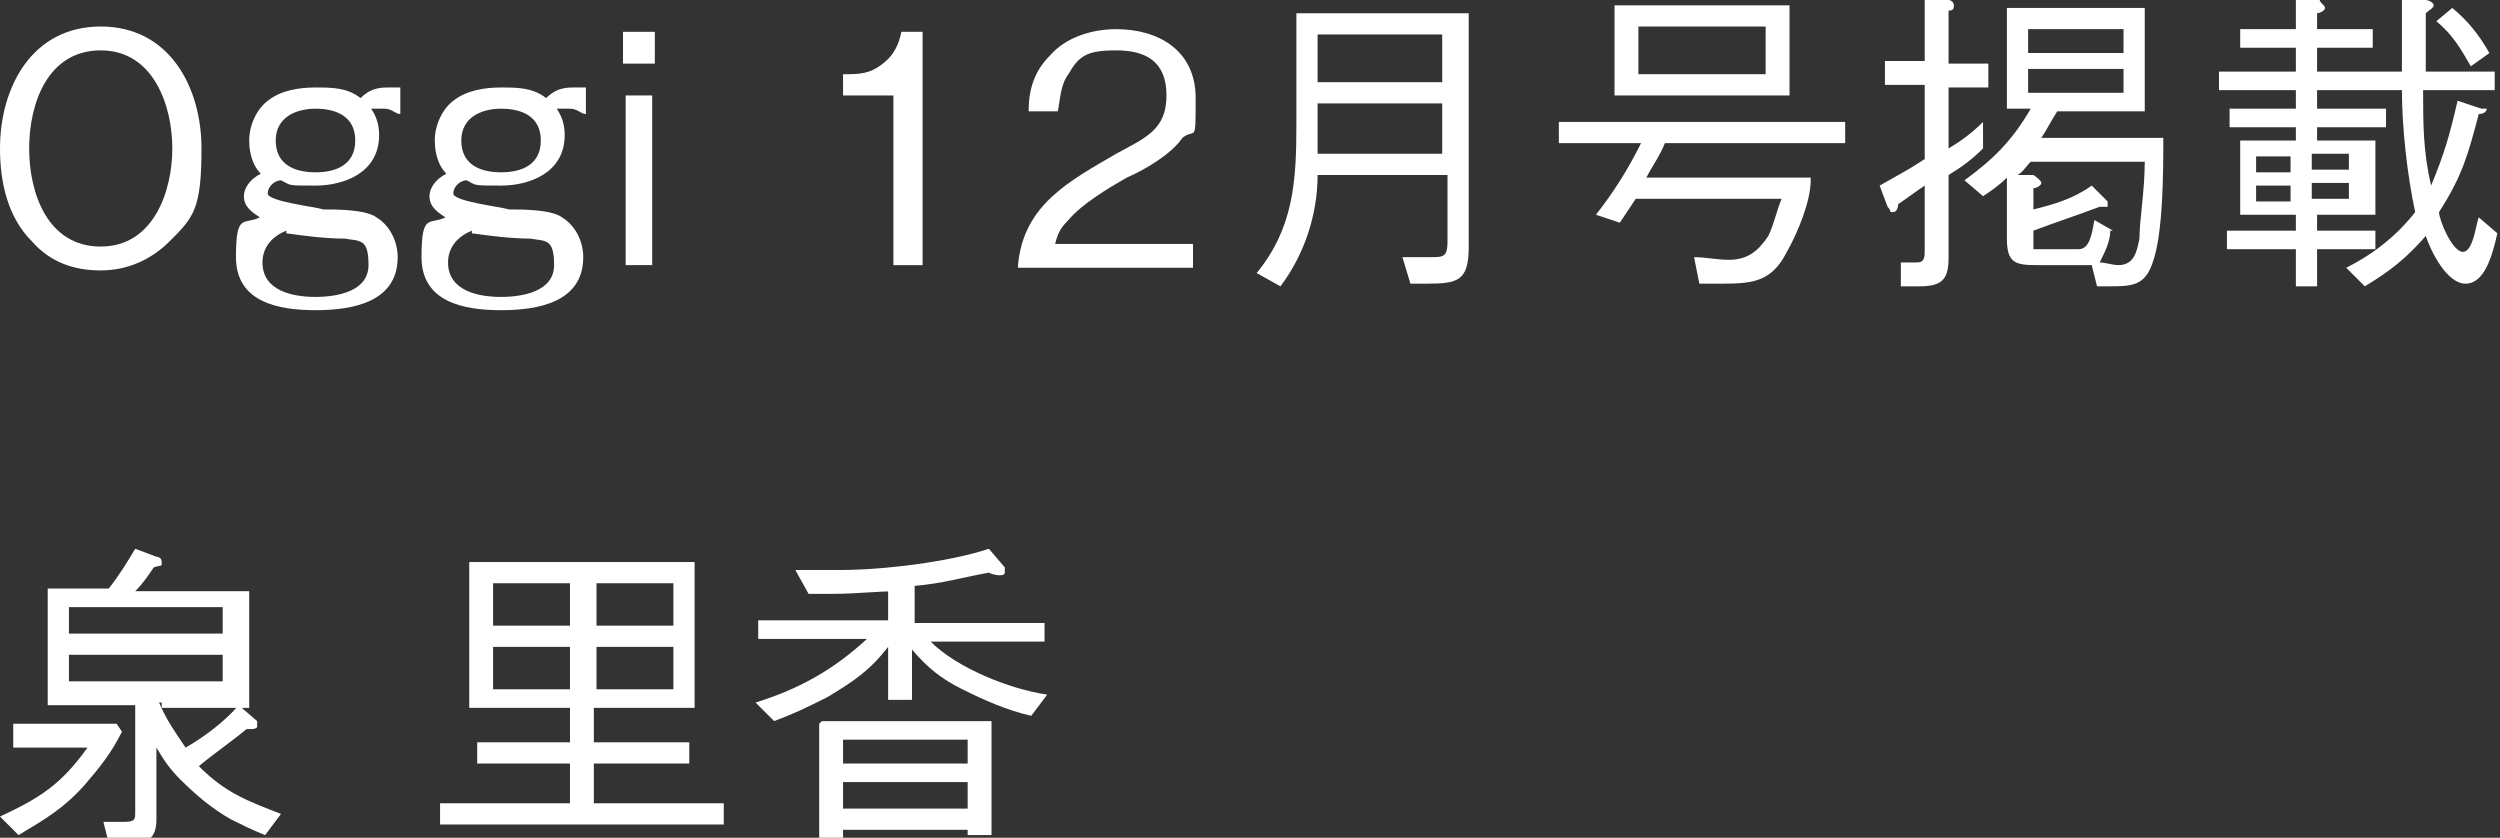
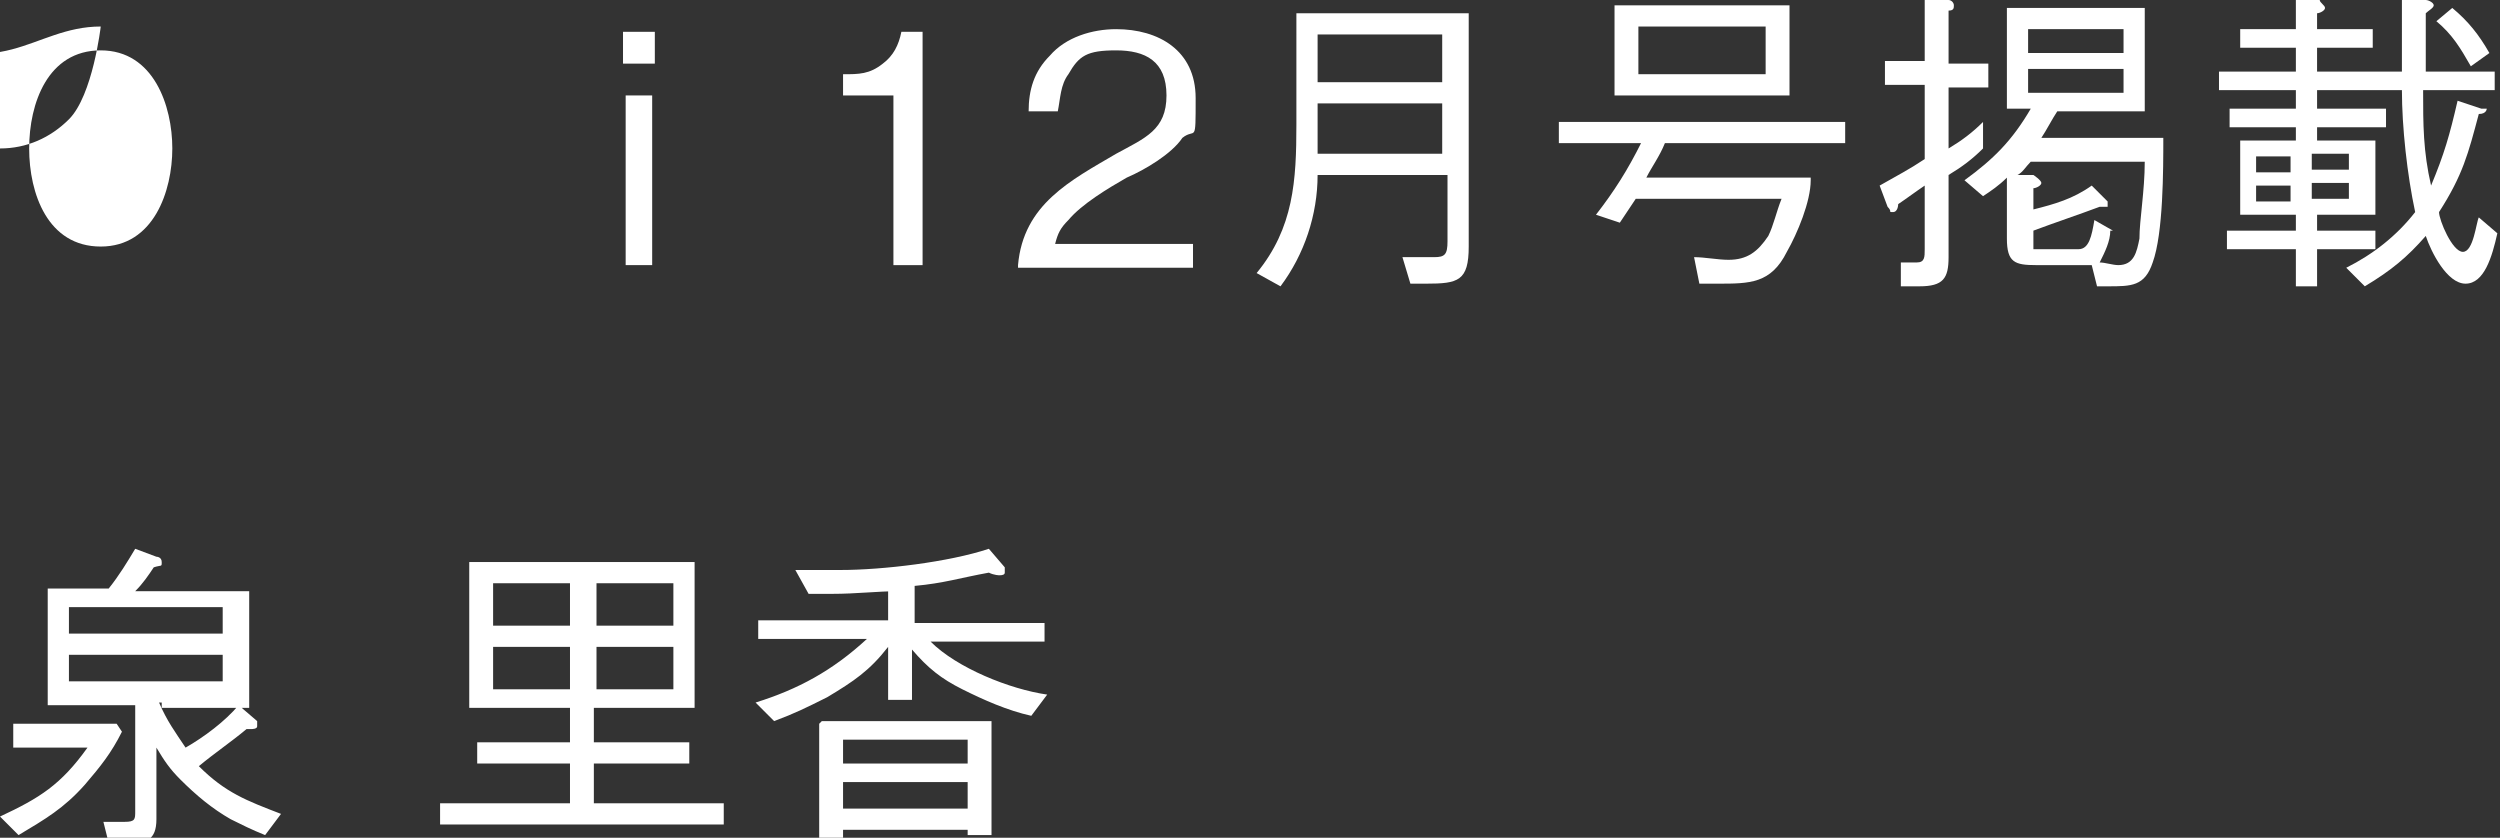
<svg xmlns="http://www.w3.org/2000/svg" id="_レイヤー_2" version="1.1" viewBox="0 0 94.3 31.6">
  <rect x="0" y="0" width="94.3" height="31.6" fill="#333333" stroke="none" />
  <defs>
    <style>
      .st0 {
        fill: #fff;
      }
    </style>
  </defs>
  <g id="design">
    <path class="st0" d="M.5,28v-.7h3.9l.2.3c-.4.8-.8,1.3-1.4,2-.8.9-1.5,1.3-2.5,1.9l-.7-.7c1.5-.7,2.3-1.2,3.3-2.6H.5v-.2ZM6,26.5c.3.7.6,1.1,1,1.7.7-.4,1.5-1,2-1.6l.7.6s0,.1,0,.2-.2.1-.2.1h-.2c-.6.5-1.2.9-1.8,1.4,1,1,1.8,1.3,3.1,1.8l-.6.8c-.5-.2-.9-.4-1.3-.6-.7-.4-1.3-.9-1.9-1.5-.4-.4-.6-.7-.9-1.2v2.7c0,.8-.4.9-1,.9h-.8l-.2-.8h.8c.4,0,.4-.1.4-.4v-4H1.8v-4.4h2.3c.4-.5.7-1,1-1.5l.8.3s.2,0,.2.2,0,.1-.3.2c-.2.3-.4.6-.7.9h4.3v4.4h-3.3v-.2ZM8.4,22.9H2.6v1h5.8v-1ZM8.4,24.7H2.6v1h5.8v-1Z" />
    <path class="st0" d="M22.4,26.7v1.3h3.6v.8h-3.6v1.5h4.9v.8h-10.7v-.8h4.9v-1.5h-3.5v-.8h3.5v-1.3h-3.8v-5.5h8.5v5.5h-3.8ZM21.5,23.6v-1.6h-2.9v1.6h2.9ZM21.5,26v-1.6h-2.9v1.6h2.9ZM25.4,22h-2.9v1.6h2.9v-1.6ZM25.4,24.4h-2.9v1.6h2.9v-1.6Z" />
    <path class="st0" d="M33.9,22.3c-.8,0-1.6.1-2.5.1h-.9l-.5-.9h1.7c1.6,0,4.1-.3,5.6-.8l.6.7v.2q0,.1-.2.1c0,0-.2,0-.4-.1-1.1.2-1.7.4-2.8.5v1.4h4.9v.7h-4.3c1,1,3,1.8,4.4,2l-.6.8c-.9-.2-1.8-.6-2.6-1-.8-.4-1.3-.8-1.9-1.5v1.9h-.9v-2c-.7.9-1.3,1.3-2.3,1.9-.8.4-1.2.6-2,.9l-.7-.7c1.6-.5,2.9-1.2,4.2-2.4h-4.1v-.7h4.9v-1.3l.4.2ZM31,27.2h6.4v4.3h-.9v-.2h-4.7v.4h-.9v-4.4h0ZM36.5,28.8v-.9h-4.7v.9h4.7ZM36.5,30.5v-1h-4.7v1h4.7Z" />
  </g>
  <g>
-     <path class="st0" d="M3.8,1c2.6,0,3.8,2.3,3.8,4.6s-.3,2.6-1.2,3.5c-.7.7-1.6,1.1-2.6,1.1s-1.9-.3-2.6-1.1c-.9-.9-1.2-2.2-1.2-3.5C0,3.3,1.2,1,3.8,1ZM3.8,1.9C1.8,1.9,1.1,3.9,1.1,5.6s.7,3.7,2.7,3.7,2.7-2.1,2.7-3.7-.7-3.7-2.7-3.7Z" />
-     <path class="st0" d="M10,6.7c-.4-.3-.6-.8-.6-1.4s.3-1.2.7-1.5c.5-.4,1.2-.5,1.8-.5s1.2,0,1.7.4c.3-.3.6-.4,1-.4h.5v1c-.2,0-.3-.2-.6-.2h-.5c.2.3.3.6.3,1,0,1.4-1.3,1.9-2.4,1.9s-.9,0-1.3-.2c-.2,0-.5.2-.5.5s1.8.5,2.1.6c.5,0,1.6,0,2,.3.5.3.8.9.8,1.5,0,1.7-1.7,2-3.1,2s-3-.3-3-2,.3-1.2.9-1.5c-.3-.2-.6-.4-.6-.8s.4-.8.8-.9v.2ZM10.8,8.7c-.5.2-.9.6-.9,1.2,0,1.1,1.2,1.3,2,1.3s2-.2,2-1.2-.3-.9-.9-1c-.7,0-1.5-.1-2.2-.2h0ZM11.9,4.1c-.7,0-1.5.3-1.5,1.2s.7,1.2,1.5,1.2,1.5-.3,1.5-1.2-.7-1.2-1.5-1.2Z" />
-     <path class="st0" d="M17,6.7c-.4-.3-.6-.8-.6-1.4s.3-1.2.7-1.5c.5-.4,1.2-.5,1.8-.5s1.2,0,1.7.4c.3-.3.6-.4,1-.4h.5v1c-.2,0-.3-.2-.6-.2h-.5c.2.3.3.6.3,1,0,1.4-1.3,1.9-2.4,1.9s-.9,0-1.3-.2c-.2,0-.5.2-.5.5s1.8.5,2.1.6c.5,0,1.6,0,2,.3.5.3.8.9.8,1.5,0,1.7-1.7,2-3.1,2s-3-.3-3-2,.3-1.2.9-1.5c-.3-.2-.6-.4-.6-.8s.4-.8.8-.9v.2ZM17.8,8.7c-.5.2-.9.6-.9,1.2,0,1.1,1.2,1.3,2,1.3s2-.2,2-1.2-.3-.9-.9-1c-.7,0-1.5-.1-2.2-.2h0ZM18.9,4.1c-.7,0-1.5.3-1.5,1.2s.7,1.2,1.5,1.2,1.5-.3,1.5-1.2-.7-1.2-1.5-1.2Z" />
+     <path class="st0" d="M3.8,1s-.3,2.6-1.2,3.5c-.7.7-1.6,1.1-2.6,1.1s-1.9-.3-2.6-1.1c-.9-.9-1.2-2.2-1.2-3.5C0,3.3,1.2,1,3.8,1ZM3.8,1.9C1.8,1.9,1.1,3.9,1.1,5.6s.7,3.7,2.7,3.7,2.7-2.1,2.7-3.7-.7-3.7-2.7-3.7Z" />
    <path class="st0" d="M23.5,2.4v-1.2h1.2v1.2h-1.2ZM23.6,10V3.6h1v6.4h-1Z" />
    <path class="st0" d="M33.6,3.6h-1.8v-.8c.6,0,1,0,1.5-.4.4-.3.6-.7.7-1.2h.8v8.8h-1.1V3.6h-.1Z" />
    <path class="st0" d="M38.4,10c.2-2.3,2-3.2,3.7-4.2,1.1-.6,1.9-.9,1.9-2.2s-.8-1.7-1.9-1.7-1.4.2-1.8.9c-.3.4-.3.9-.4,1.4h-1.1c0-.8.2-1.5.8-2.1.6-.7,1.6-1,2.5-1,1.6,0,3,.8,3,2.6s0,1.1-.5,1.5c-.4.6-1.4,1.2-2.1,1.5-.7.4-1.7,1-2.2,1.6-.3.3-.4.5-.5.9h5.2v.9h-6.6Z" />
    <path class="st0" d="M49.7,6.6c0,1.5-.5,3-1.4,4.2l-.9-.5c1.4-1.7,1.5-3.5,1.5-5.6V.5h6.5v8.8c0,1.3-.4,1.4-1.6,1.4s-.4,0-.6,0l-.3-1h1.2c.4,0,.5-.1.5-.6v-2.5h-4.9ZM54.4,1.3h-4.7v1.8h4.7v-1.8ZM54.4,5.8v-1.9h-4.7v1.9h4.7Z" />
    <path class="st0" d="M68.3,6.8c0,.8-.5,2-.9,2.7-.6,1.2-1.4,1.2-2.6,1.2s-.5,0-.7,0l-.2-1c.4,0,.9.1,1.3.1.7,0,1.1-.3,1.5-.9.2-.4.3-.9.5-1.4h-5.5c-.2.3-.4.6-.6.9l-.9-.3c.7-.9,1.2-1.7,1.7-2.7h-3.1v-.8h10.8v.8h-6.8c-.2.5-.5.9-.7,1.3h6.2ZM60.9.2h6.6v3.4h-6.6V.2ZM66.6,2.8v-1.8h-4.8v1.8h4.8Z" />
    <path class="st0" d="M73.5,5.6c.5-.3.9-.6,1.3-1v1c-.4.4-.8.7-1.3,1v3.1c0,.8-.2,1.1-1.1,1.1s-.5,0-.7,0v-.9h.6c.3,0,.3-.2.3-.5v-2.4c-.3.2-.7.5-1,.7,0,0,0,.3-.2.3s0,0-.2-.2l-.3-.8c.7-.4,1.1-.6,1.7-1v-2.8h-1.5v-.9h1.5V0h.9C73.6,0,73.7.1,73.7.2s0,.2-.2.2v2h1.5v.9h-1.5v2.2h0ZM78.9,10h-2.1c-.8,0-1.1-.1-1.1-1v-2.3c-.3.3-.6.5-.9.7l-.7-.6c1.1-.8,1.8-1.5,2.5-2.7h-.9V.3h5.2v3.9h-3.3c-.2.3-.4.7-.6,1h4.6c0,1.2,0,3.6-.4,4.7-.3.9-.8.9-1.7.9h-.4s-.2-.8-.2-.8ZM79.6,8.7c0,.4-.2.8-.4,1.2.2,0,.5.1.7.1.6,0,.7-.5.8-1,0-.7.2-1.8.2-2.9h-4.3c-.2.2-.3.4-.5.5h.6c0,0,.3.2.3.3s-.2.2-.3.2v.8c.8-.2,1.5-.4,2.2-.9l.6.6v.2c0,.2,0,0,0,0h-.3c-.8.3-1.7.6-2.5.9v.7h1.7c.4,0,.5-.5.6-1.1l.7.4h0ZM80.1,1.1h-3.6v.9h3.6v-.9ZM80.1,2.6h-3.6v.9h3.6v-.9Z" />
    <path class="st0" d="M94.1,2.7v.7h-2.7c0,1.3,0,2.3.3,3.6.5-1.2.7-1.9,1-3.2l.9.3s.2,0,.2,0,0,.2-.3.2c-.4,1.5-.6,2.3-1.5,3.7,0,.3.5,1.5.9,1.5s.5-1.1.6-1.3l.7.6c-.2.9-.5,1.9-1.2,1.9s-1.3-1.2-1.5-1.8c-.7.8-1.3,1.3-2.3,1.9l-.7-.7c1-.5,1.9-1.2,2.6-2.1-.3-1.4-.5-3.2-.5-4.6h-3.2v.7h2.6v.7h-2.6v.5h2.2v2.8h-2.2v.6h2.2v.7h-2.2v1.4h-.8v-1.4h-2.6v-.7h2.6v-.6h-2.1v-2.8h2.1v-.5h-2.5v-.7h2.5v-.7h-2.9v-.7h2.9v-.9h-2.1v-.7h2.1V0h.9c0,.1.2.2.2.3s-.2.2-.3.2v.6h2.1v.7h-2.1v.9h3.2V0h.9C91.6,0,91.8.1,91.8.2s-.2.2-.3.3v2.2h2.8-.2ZM86.4,5.9h-1.3v.6h1.3v-.6ZM85.1,7v.6h1.3v-.6h-1.3ZM87.2,6.4h1.4v-.6h-1.4v.6ZM87.2,7.5h1.4v-.6h-1.4v.6ZM92.5.3c.6.5,1,1,1.4,1.7l-.7.5c-.4-.7-.7-1.2-1.3-1.7,0,0,.6-.5.6-.5Z" />
  </g>
</svg>